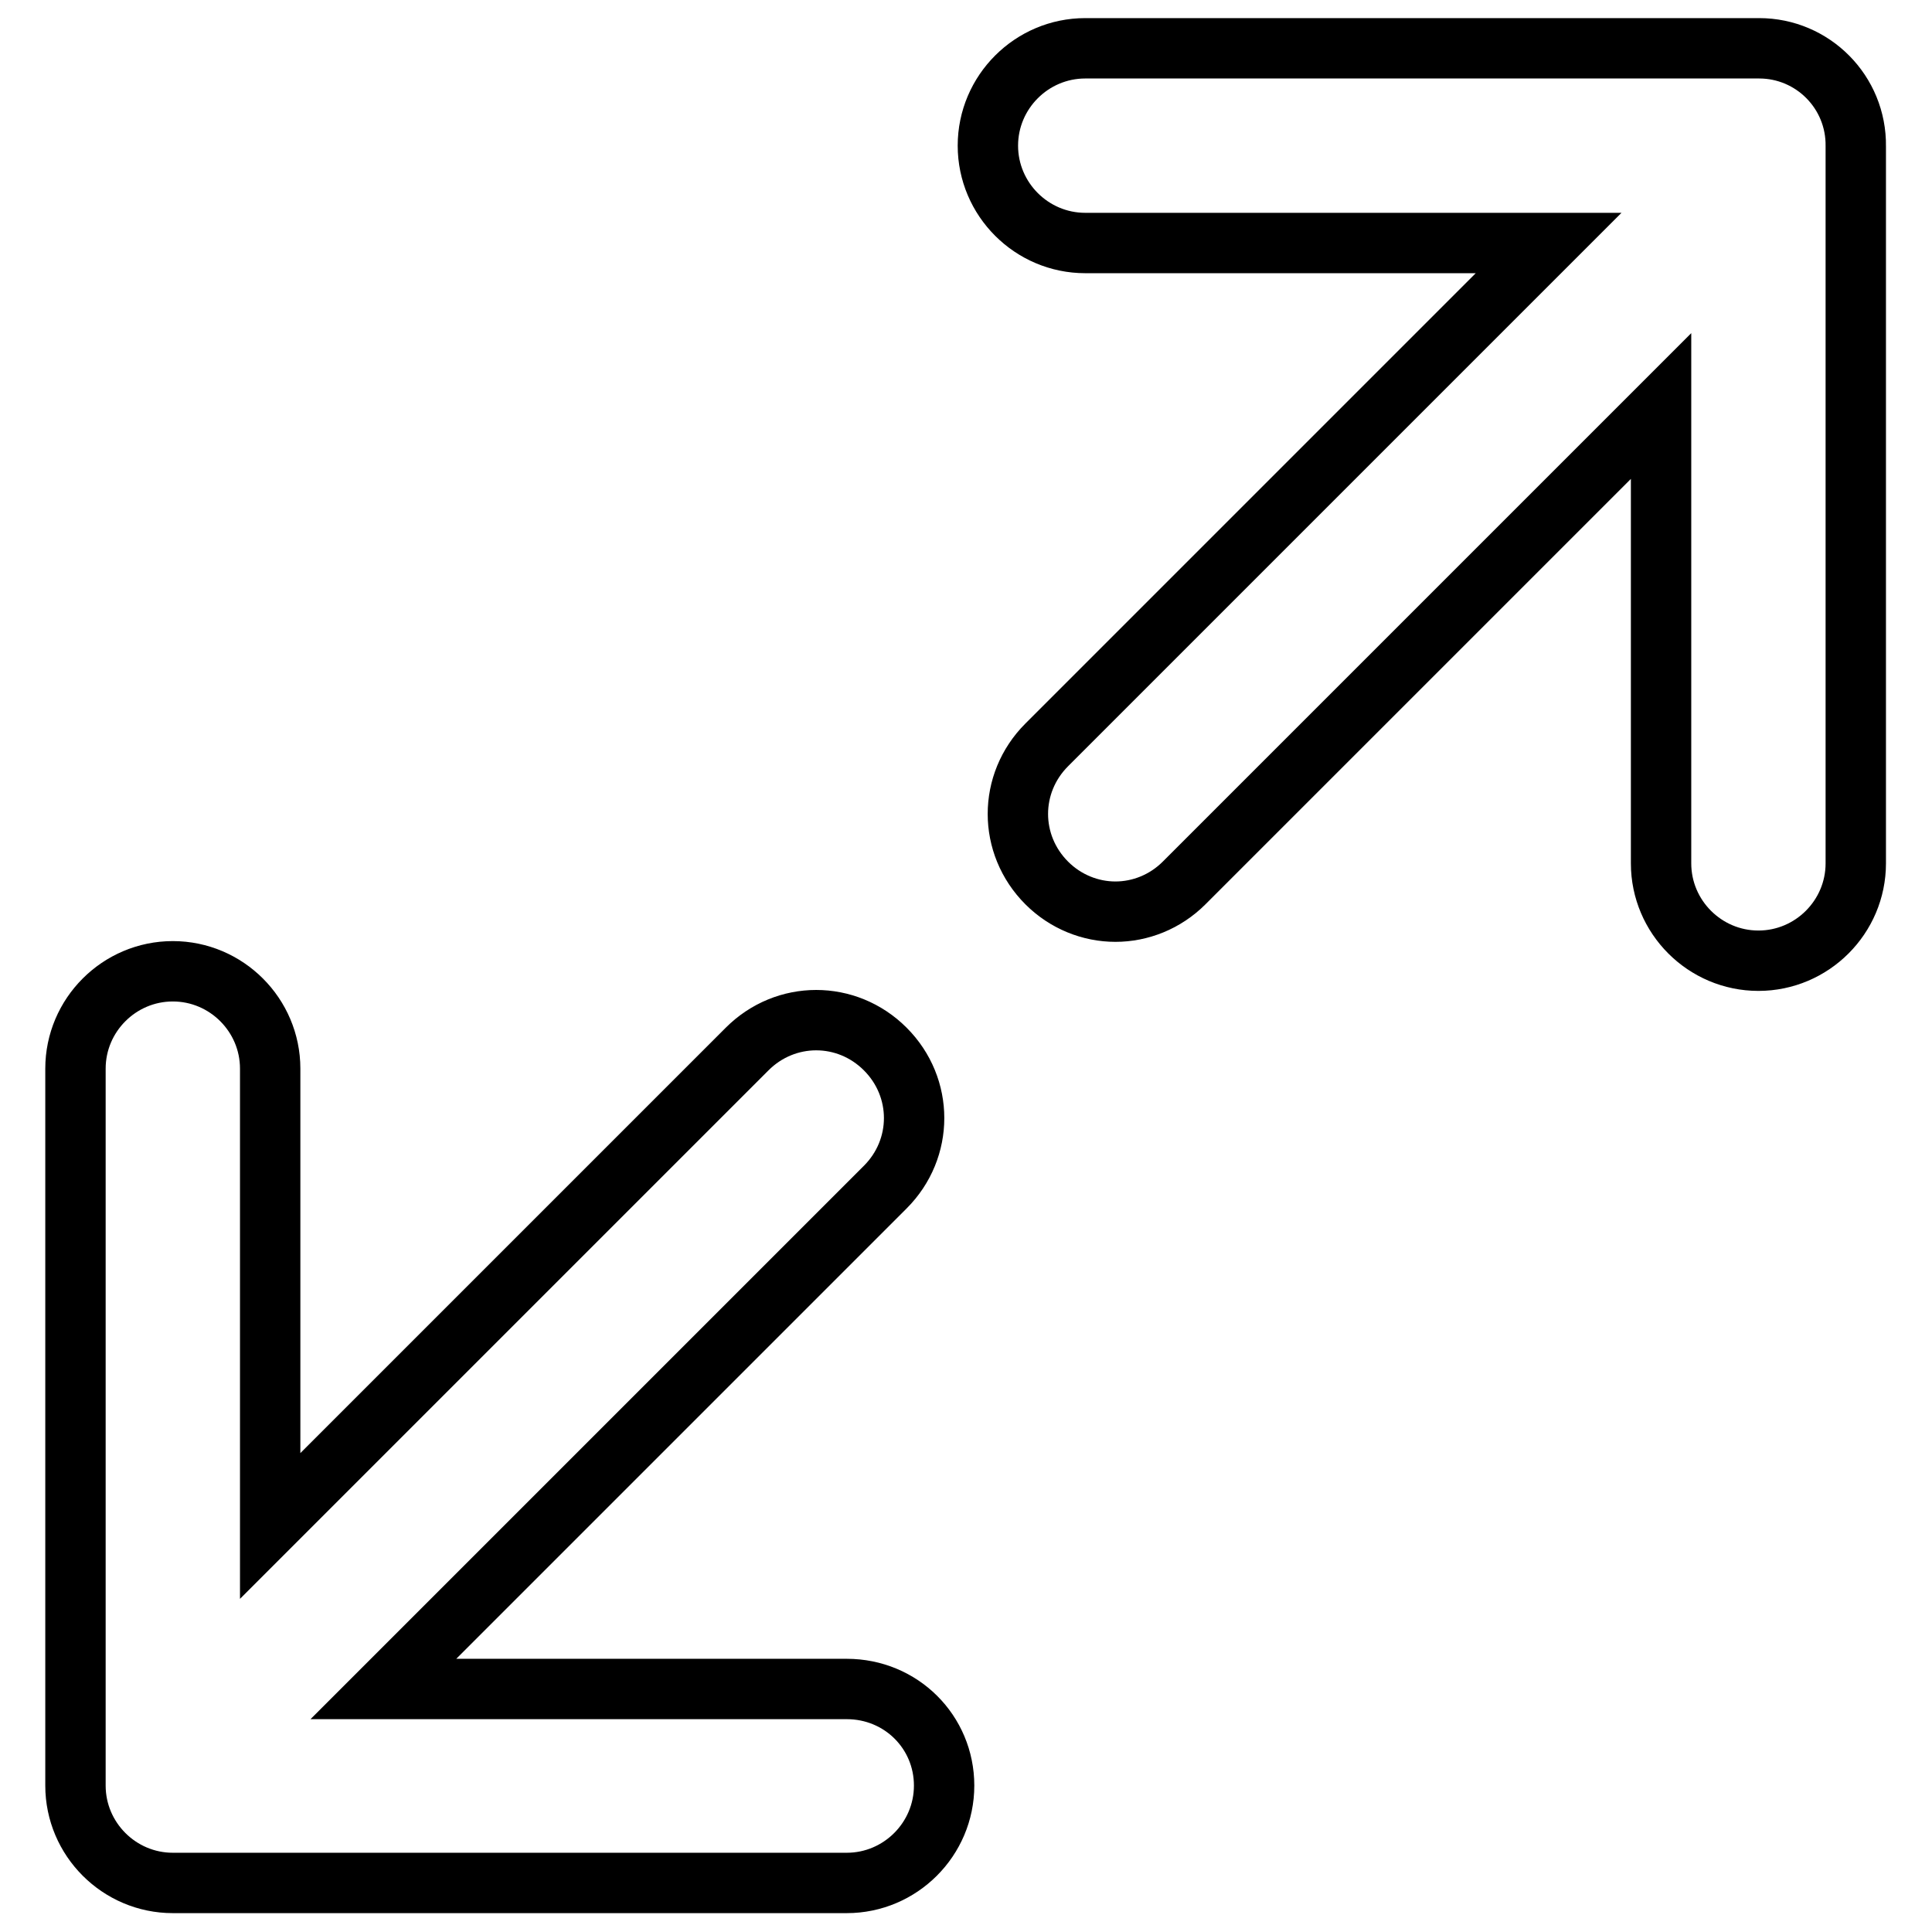
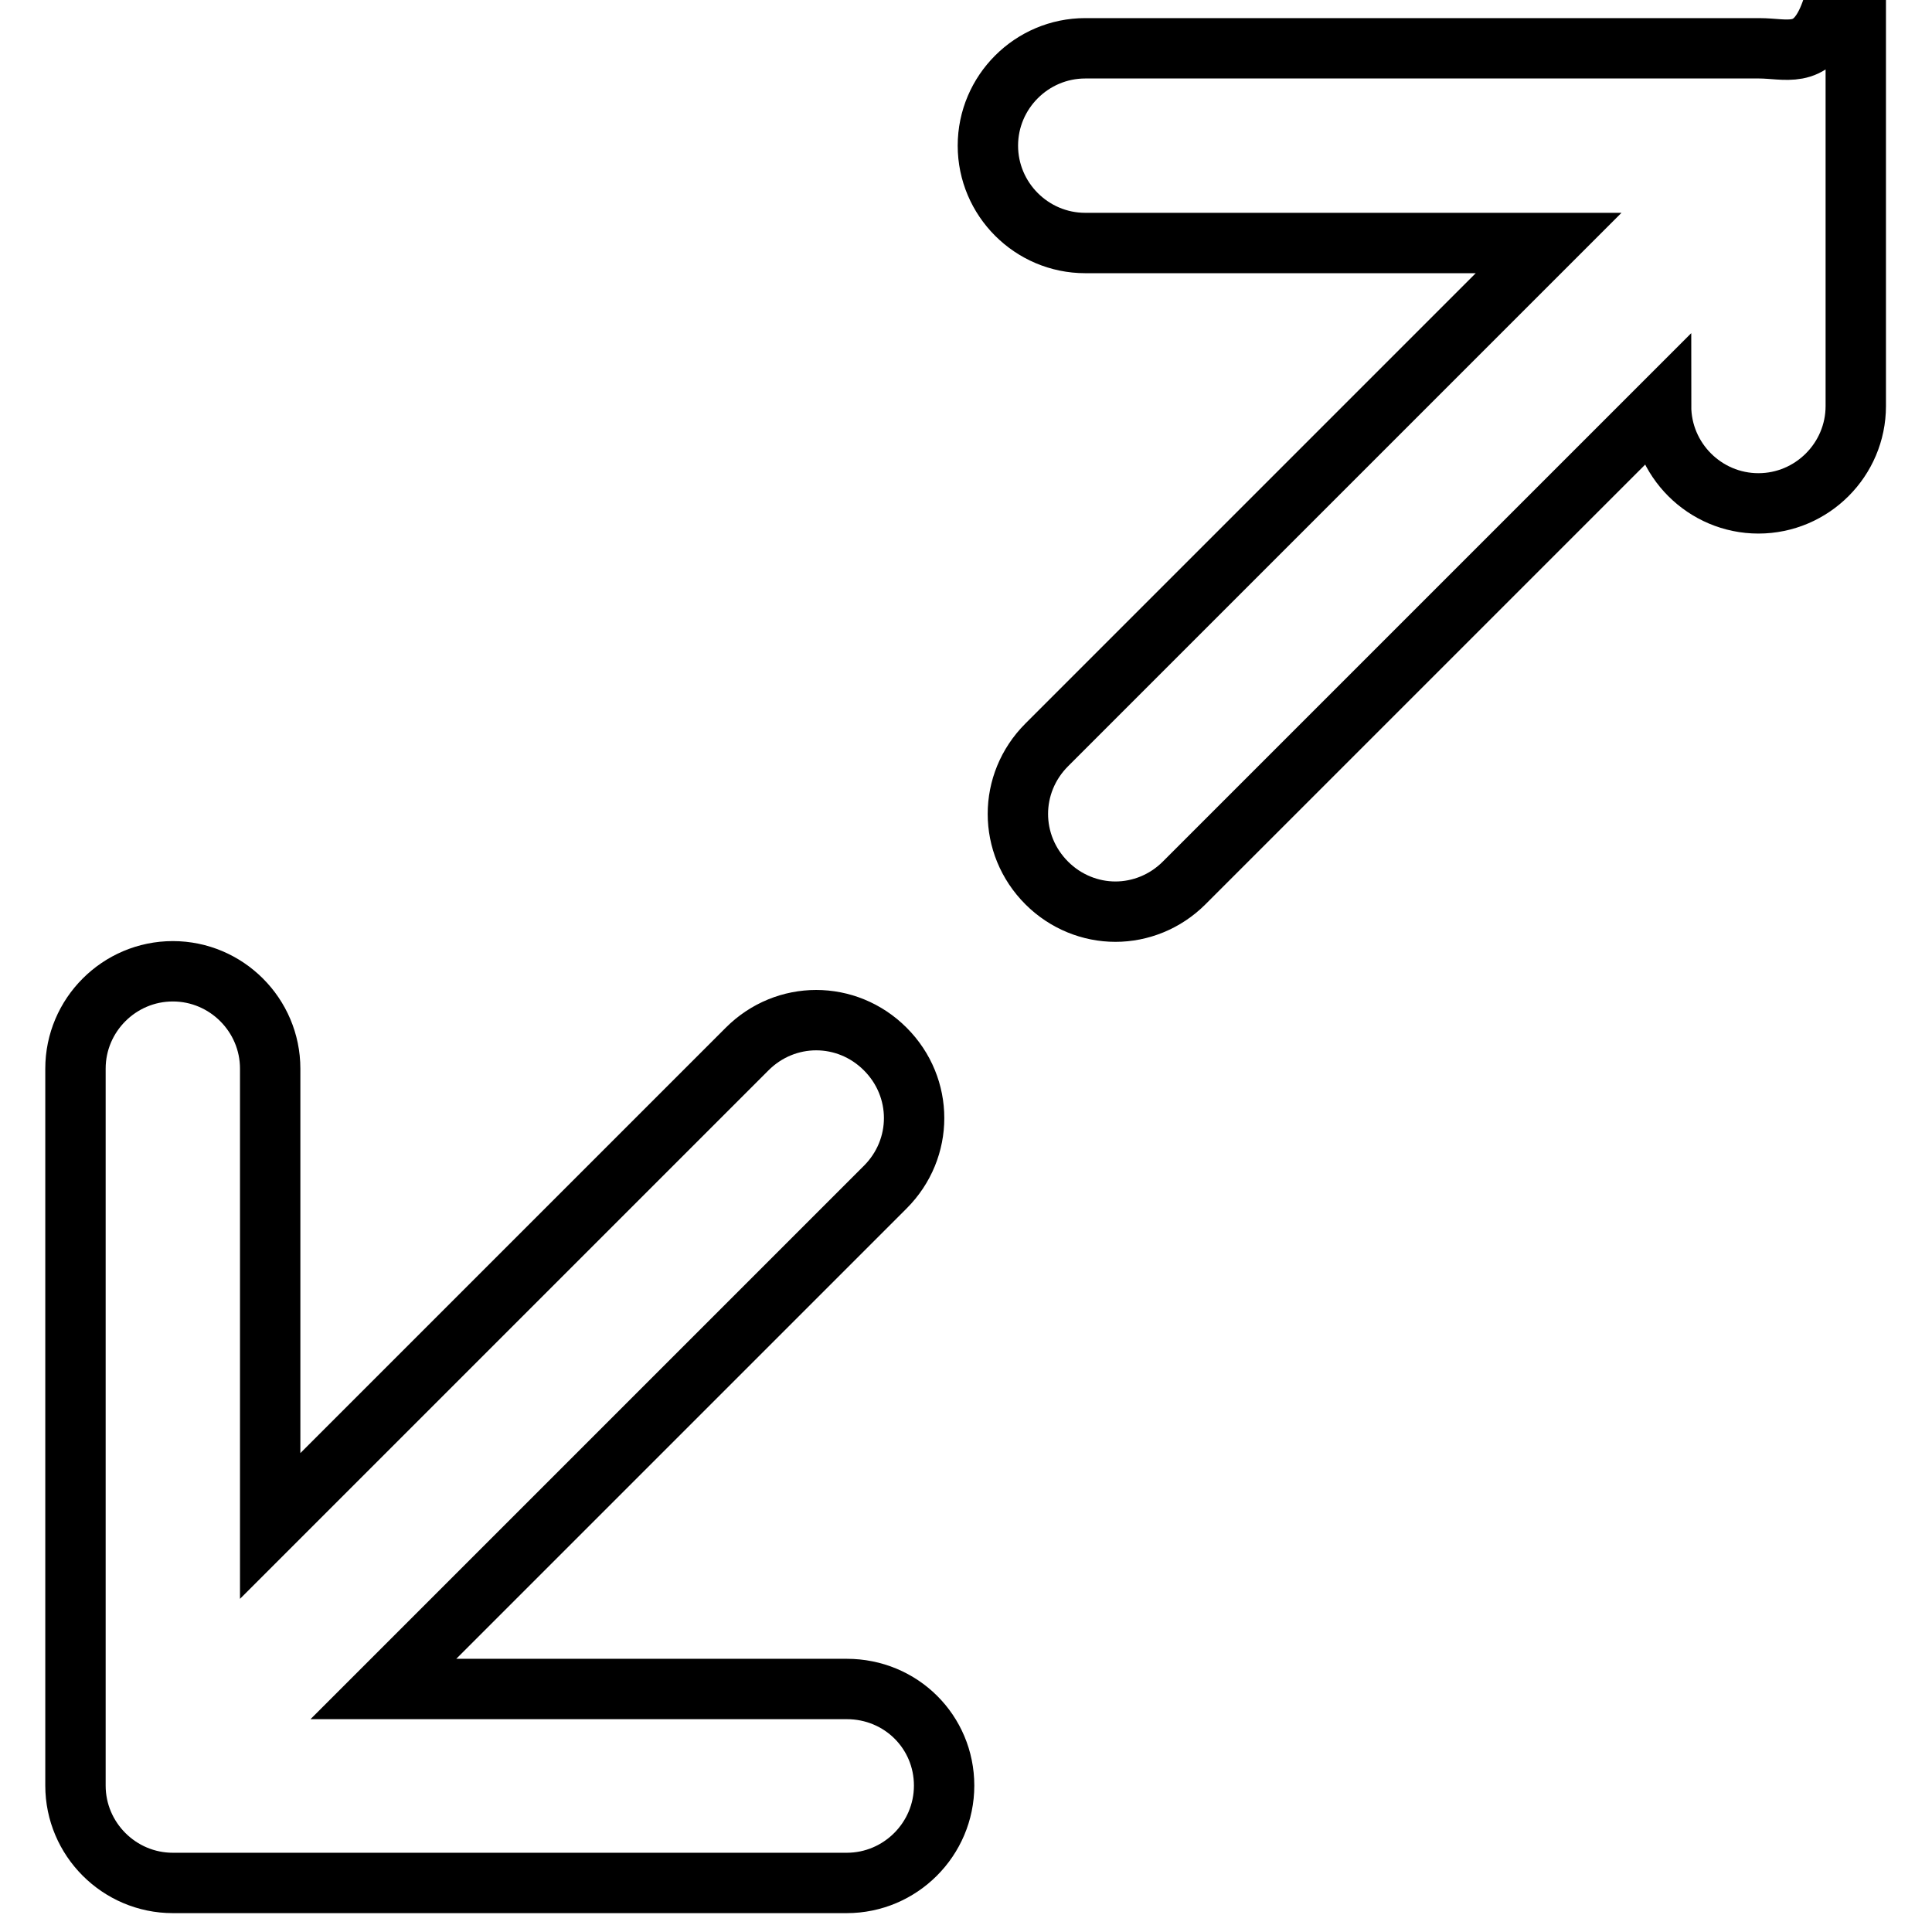
<svg xmlns="http://www.w3.org/2000/svg" version="1.1" x="0px" y="0px" viewBox="0 0 256 256" enable-background="new 0 0 256 256" xml:space="preserve">
  <g>
-     <path stroke-width="8" fill-opacity="0" stroke="#000000" d="M233.1,6.4h-89.3c-7.1,0-12.9,5.8-12.9,12.9s5.8,12.9,12.9,12.9h61.4l-66.5,66.5c-5.1,5.1-5.1,13.2,0,18.3 c2.5,2.5,5.8,3.8,9.1,3.8c3.3,0,6.6-1.3,9.1-3.8l63.2-63.2v60.6c0,7.1,5.8,12.9,12.9,12.9s12.9-5.8,12.9-12.9v-95 C246,12.2,240.2,6.4,233.1,6.4z M112.2,223.8H50.8l66.5-66.5c5.1-5.1,5.1-13.2,0-18.3c-5.1-5.1-13.2-5.1-18.3,0l-63.2,63.2v-60.6 c0-7.1-5.8-12.9-12.9-12.9c-7.1,0-12.9,5.8-12.9,12.9v95c0,7.1,5.8,12.9,12.9,12.9h89.3c7.1,0,12.9-5.8,12.9-12.9 S119.4,223.8,112.2,223.8z" />
+     <path stroke-width="8" fill-opacity="0" stroke="#000000" d="M233.1,6.4h-89.3c-7.1,0-12.9,5.8-12.9,12.9s5.8,12.9,12.9,12.9h61.4l-66.5,66.5c-5.1,5.1-5.1,13.2,0,18.3 c2.5,2.5,5.8,3.8,9.1,3.8c3.3,0,6.6-1.3,9.1-3.8l63.2-63.2c0,7.1,5.8,12.9,12.9,12.9s12.9-5.8,12.9-12.9v-95 C246,12.2,240.2,6.4,233.1,6.4z M112.2,223.8H50.8l66.5-66.5c5.1-5.1,5.1-13.2,0-18.3c-5.1-5.1-13.2-5.1-18.3,0l-63.2,63.2v-60.6 c0-7.1-5.8-12.9-12.9-12.9c-7.1,0-12.9,5.8-12.9,12.9v95c0,7.1,5.8,12.9,12.9,12.9h89.3c7.1,0,12.9-5.8,12.9-12.9 S119.4,223.8,112.2,223.8z" />
  </g>
</svg>